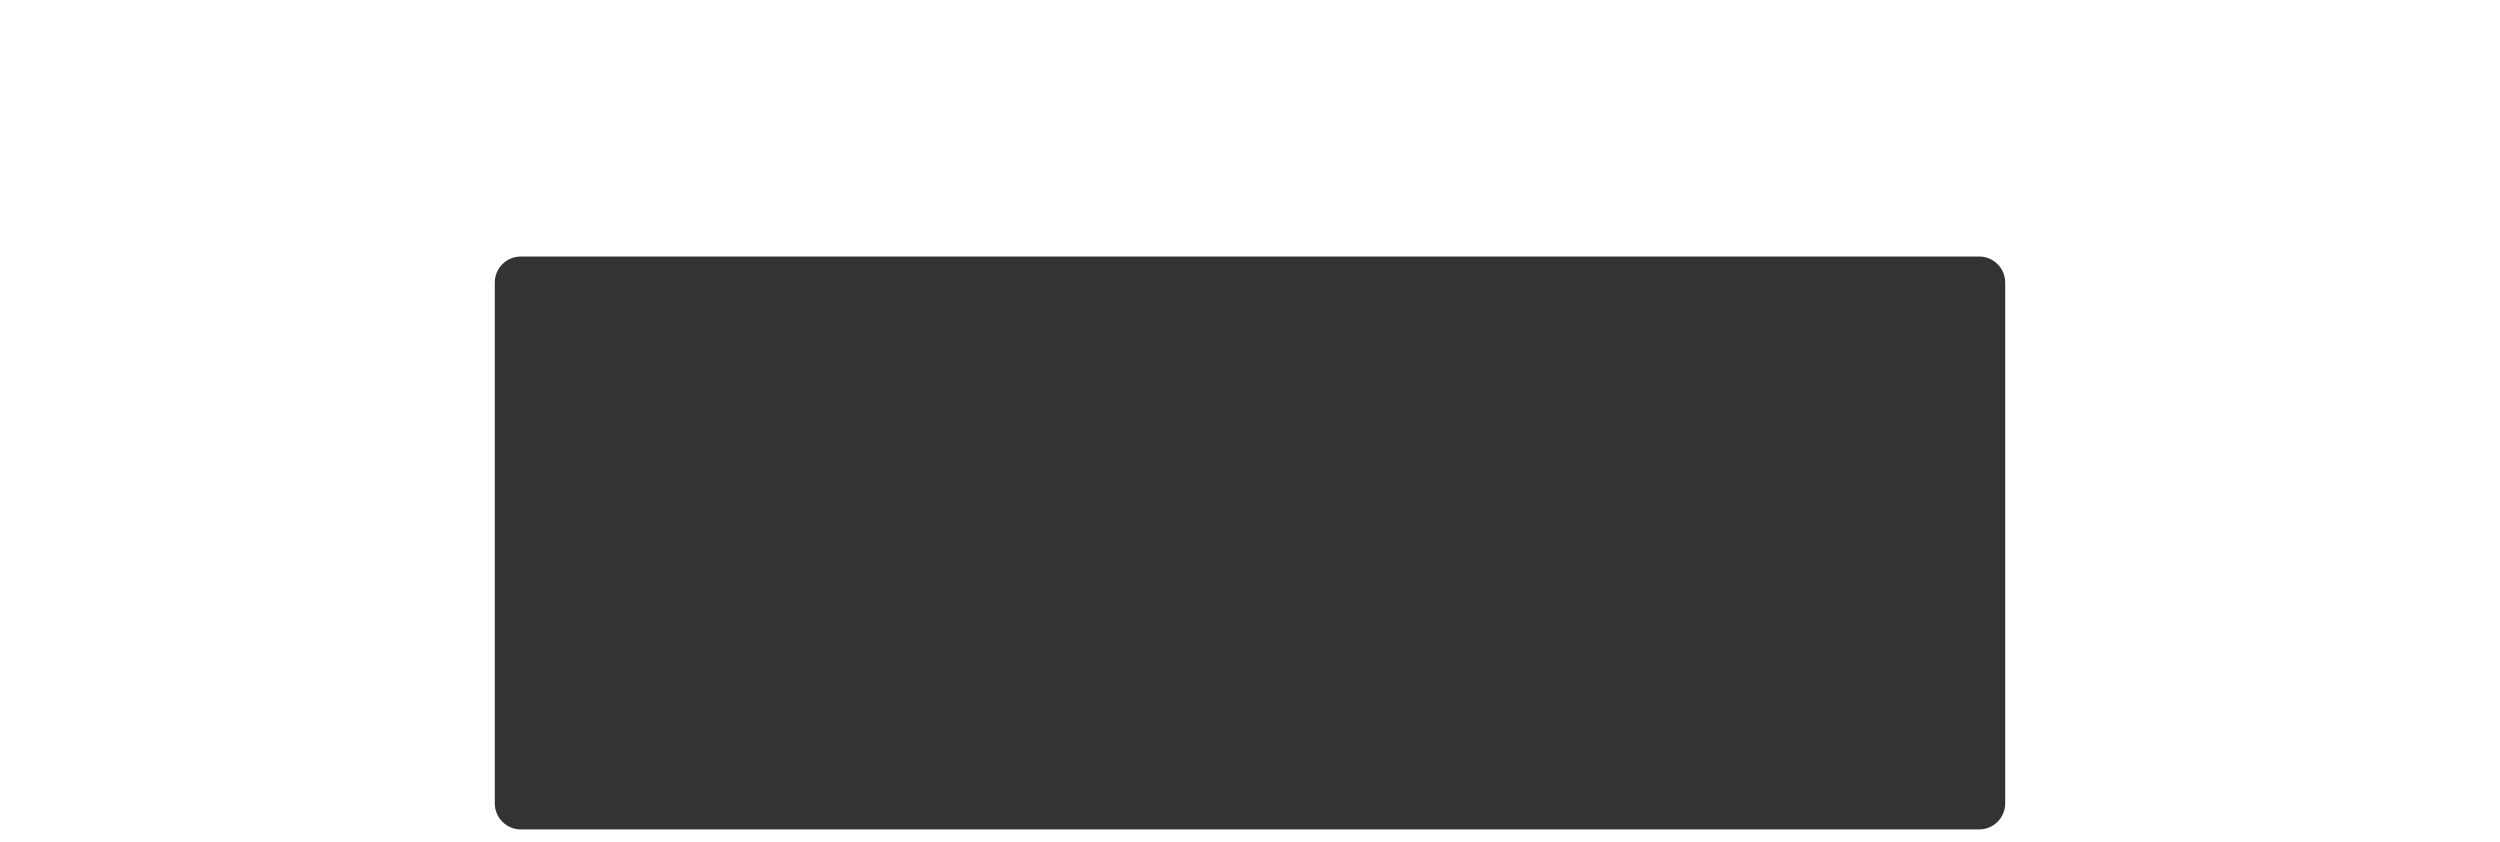
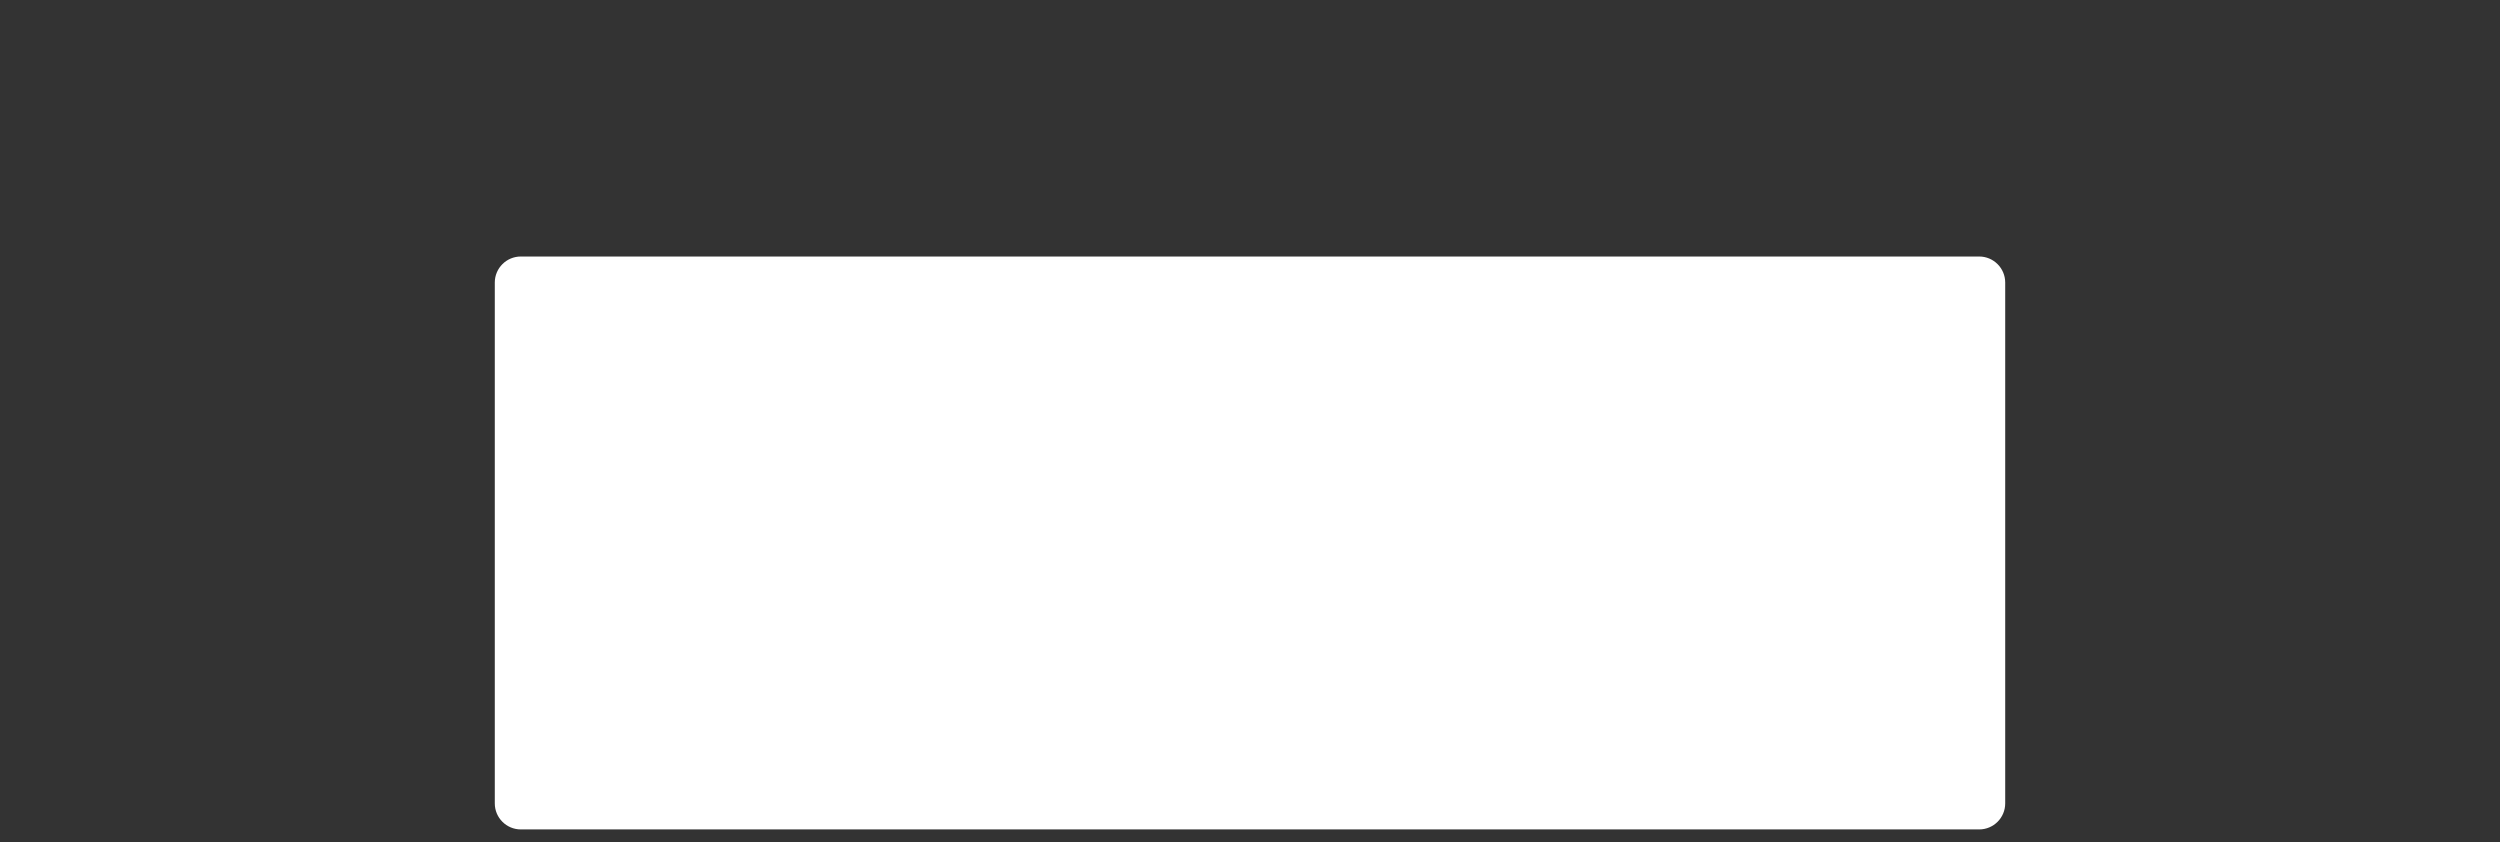
<svg xmlns="http://www.w3.org/2000/svg" width="1920" height="647" viewBox="0 0 1920 647" fill="none">
  <rect x="0" y="0" width="1920" height="647" fill="#333333" stroke="none" />
-   <path fill-rule="evenodd" clip-rule="evenodd" d="M1920 0H0V647H1920V0ZM400 197C388.954 197 380 205.954 380 217V617C380 628.046 388.954 637 400 637H1520C1531.05 637 1540 628.046 1540 617V217C1540 205.954 1531.05 197 1520 197H400Z" fill="white" />
+   <path fill-rule="evenodd" clip-rule="evenodd" d="M1920 0H0H1920V0ZM400 197C388.954 197 380 205.954 380 217V617C380 628.046 388.954 637 400 637H1520C1531.05 637 1540 628.046 1540 617V217C1540 205.954 1531.05 197 1520 197H400Z" fill="white" />
</svg>